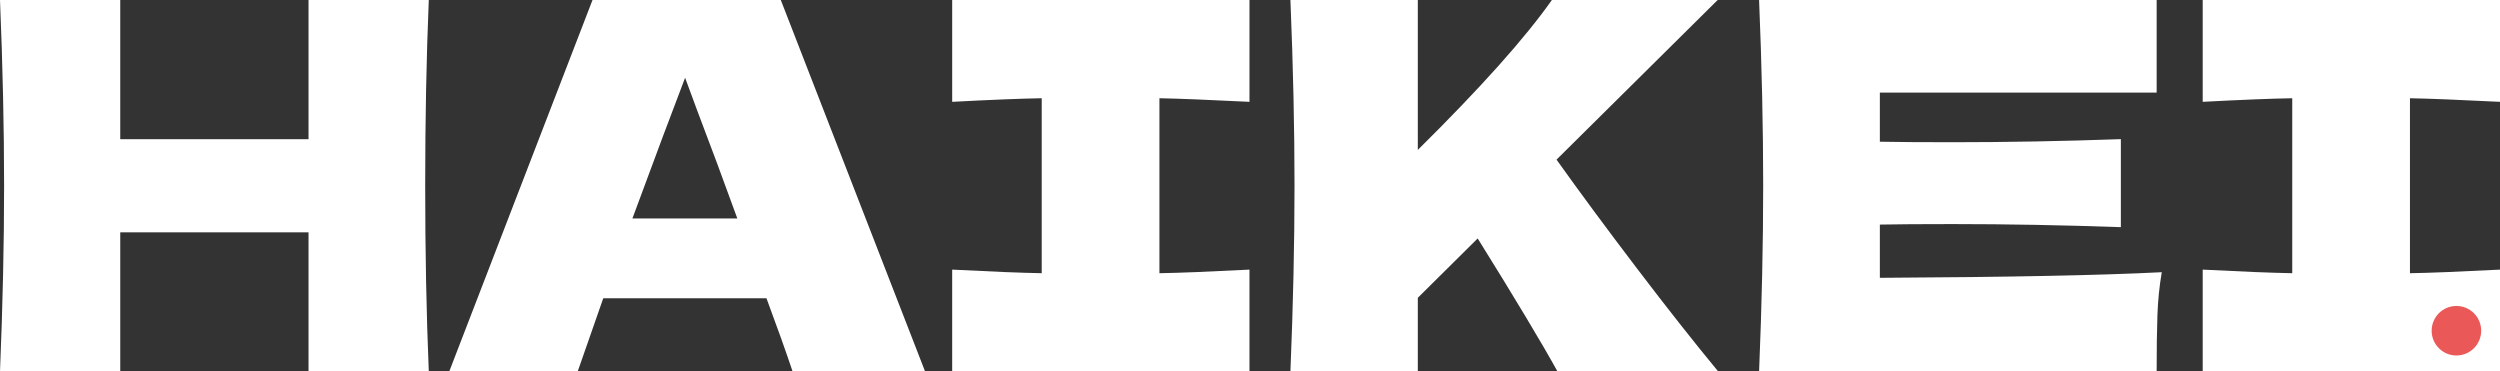
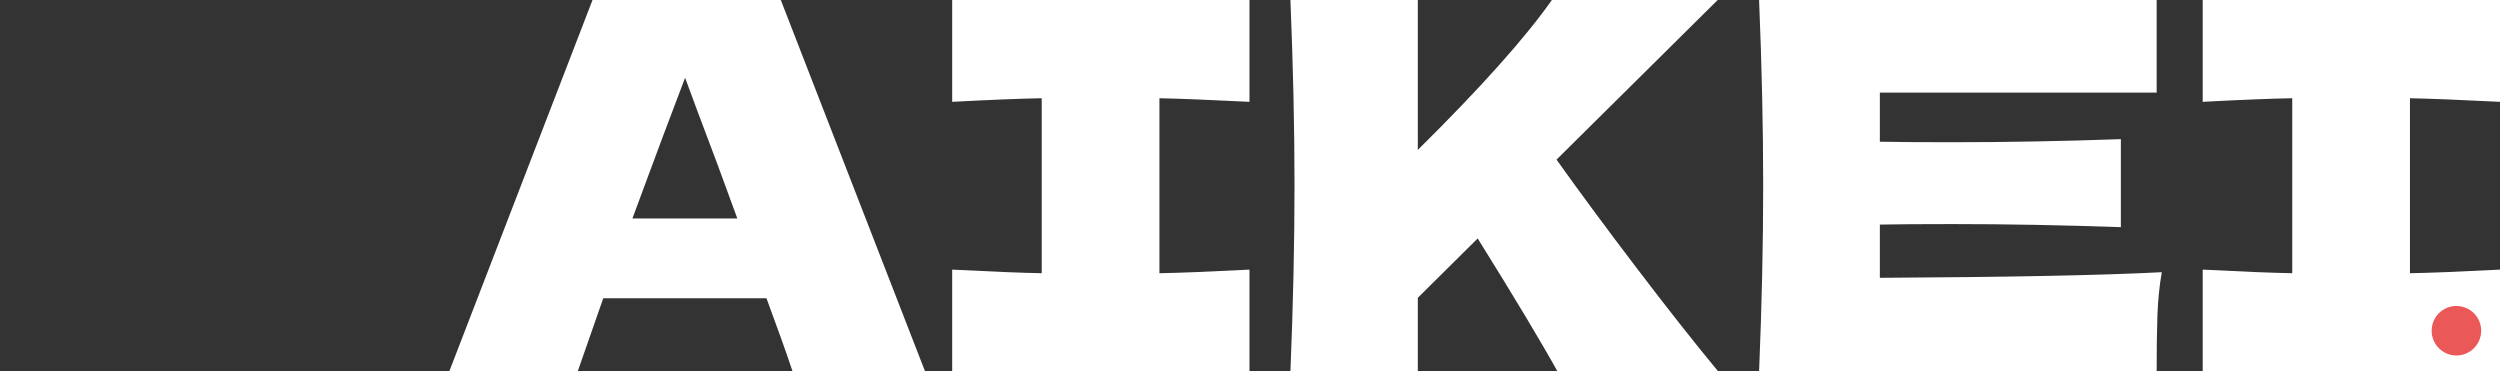
<svg xmlns="http://www.w3.org/2000/svg" id="_Слой_2" data-name="Слой 2" viewBox="0 0 689.39 102.43">
  <rect x="0" y="0" width="689.39" height="102.43" fill="#333333" stroke="none" />
  <defs>
    <style> .cls-1 { fill: #fff; } .cls-1, .cls-2 { stroke-width: 0px; } .cls-2 { fill: #ea5958; } </style>
  </defs>
  <g id="_Слой_15" data-name="Слой 15">
    <g>
-       <path class="cls-1" d="m118.24,0c-.66,15.9-.99,32.97-.99,51.22s.33,35.32.99,51.22h-33.16v-38.38h-51.92v38.38H0c.75-18.25,1.13-35.32,1.13-51.22S.75,18.25,0,0h33.16v38.38h51.92V0h33.16Z" />
      <path class="cls-1" d="m218.56,102.43c-1.79-5.36-4.19-12.09-7.2-20.18h-45.01l-7.05,20.18h-35.42L163.39,0h51.92l39.79,102.43h-36.54Zm-15.24-42.19c-3.58-9.88-7.24-19.75-11.01-29.63l-3.39-9.17c-3.29,8.56-8.14,21.5-14.53,38.8h28.92Z" />
      <path class="cls-1" d="m344.55,28.08c-11.19-.56-19.47-.89-24.83-.99v48.25c5.45-.09,13.73-.42,24.83-.99v28.08h-81.98v-28.08c10.82.56,19.05.89,24.69.99V27.09c-5.64.09-13.88.42-24.69.99V0h81.98v28.08Z" />
      <path class="cls-1" d="m429.49,102.43c-4.42-7.99-11.76-20.22-22.01-36.68l-16.51,16.37v20.32h-35.13c.75-18.25,1.13-35.32,1.13-51.22s-.38-32.97-1.13-51.22h35.13v41.34c17.31-17.12,29.63-30.9,36.97-41.34h45.72l-44.44,44.02c6.58,9.22,13.99,19.24,22.22,30.05,8.23,10.82,15.68,20.27,22.36,28.36h-44.3Z" />
      <path class="cls-1" d="m518.38,76.61c35.74-.19,61.66-.71,77.74-1.55-.66,3.86-1.06,7.83-1.2,11.92-.14,4.09-.21,9.24-.21,15.45h-109.63c.75-18.25,1.13-35.32,1.13-51.22s-.38-32.97-1.13-51.22h109.63v25.54h-76.33v13.55c4.52.09,11.19.14,20.04.14,14.96,0,30.43-.28,46.42-.85v24.27c-15.99-.56-31.47-.85-46.42-.85-8.84,0-15.52.05-20.04.14v14.67Z" />
      <path class="cls-1" d="m689.39,28.08c-11.19-.56-19.47-.89-24.83-.99v48.25c5.45-.09,13.73-.42,24.83-.99v28.08h-81.98v-28.08c10.82.56,19.05.89,24.69.99V27.09c-5.64.09-13.88.42-24.69.99V0h81.98v28.08Z" />
      <circle class="cls-2" cx="677.37" cy="91.2" r="6.83" />
    </g>
  </g>
</svg>